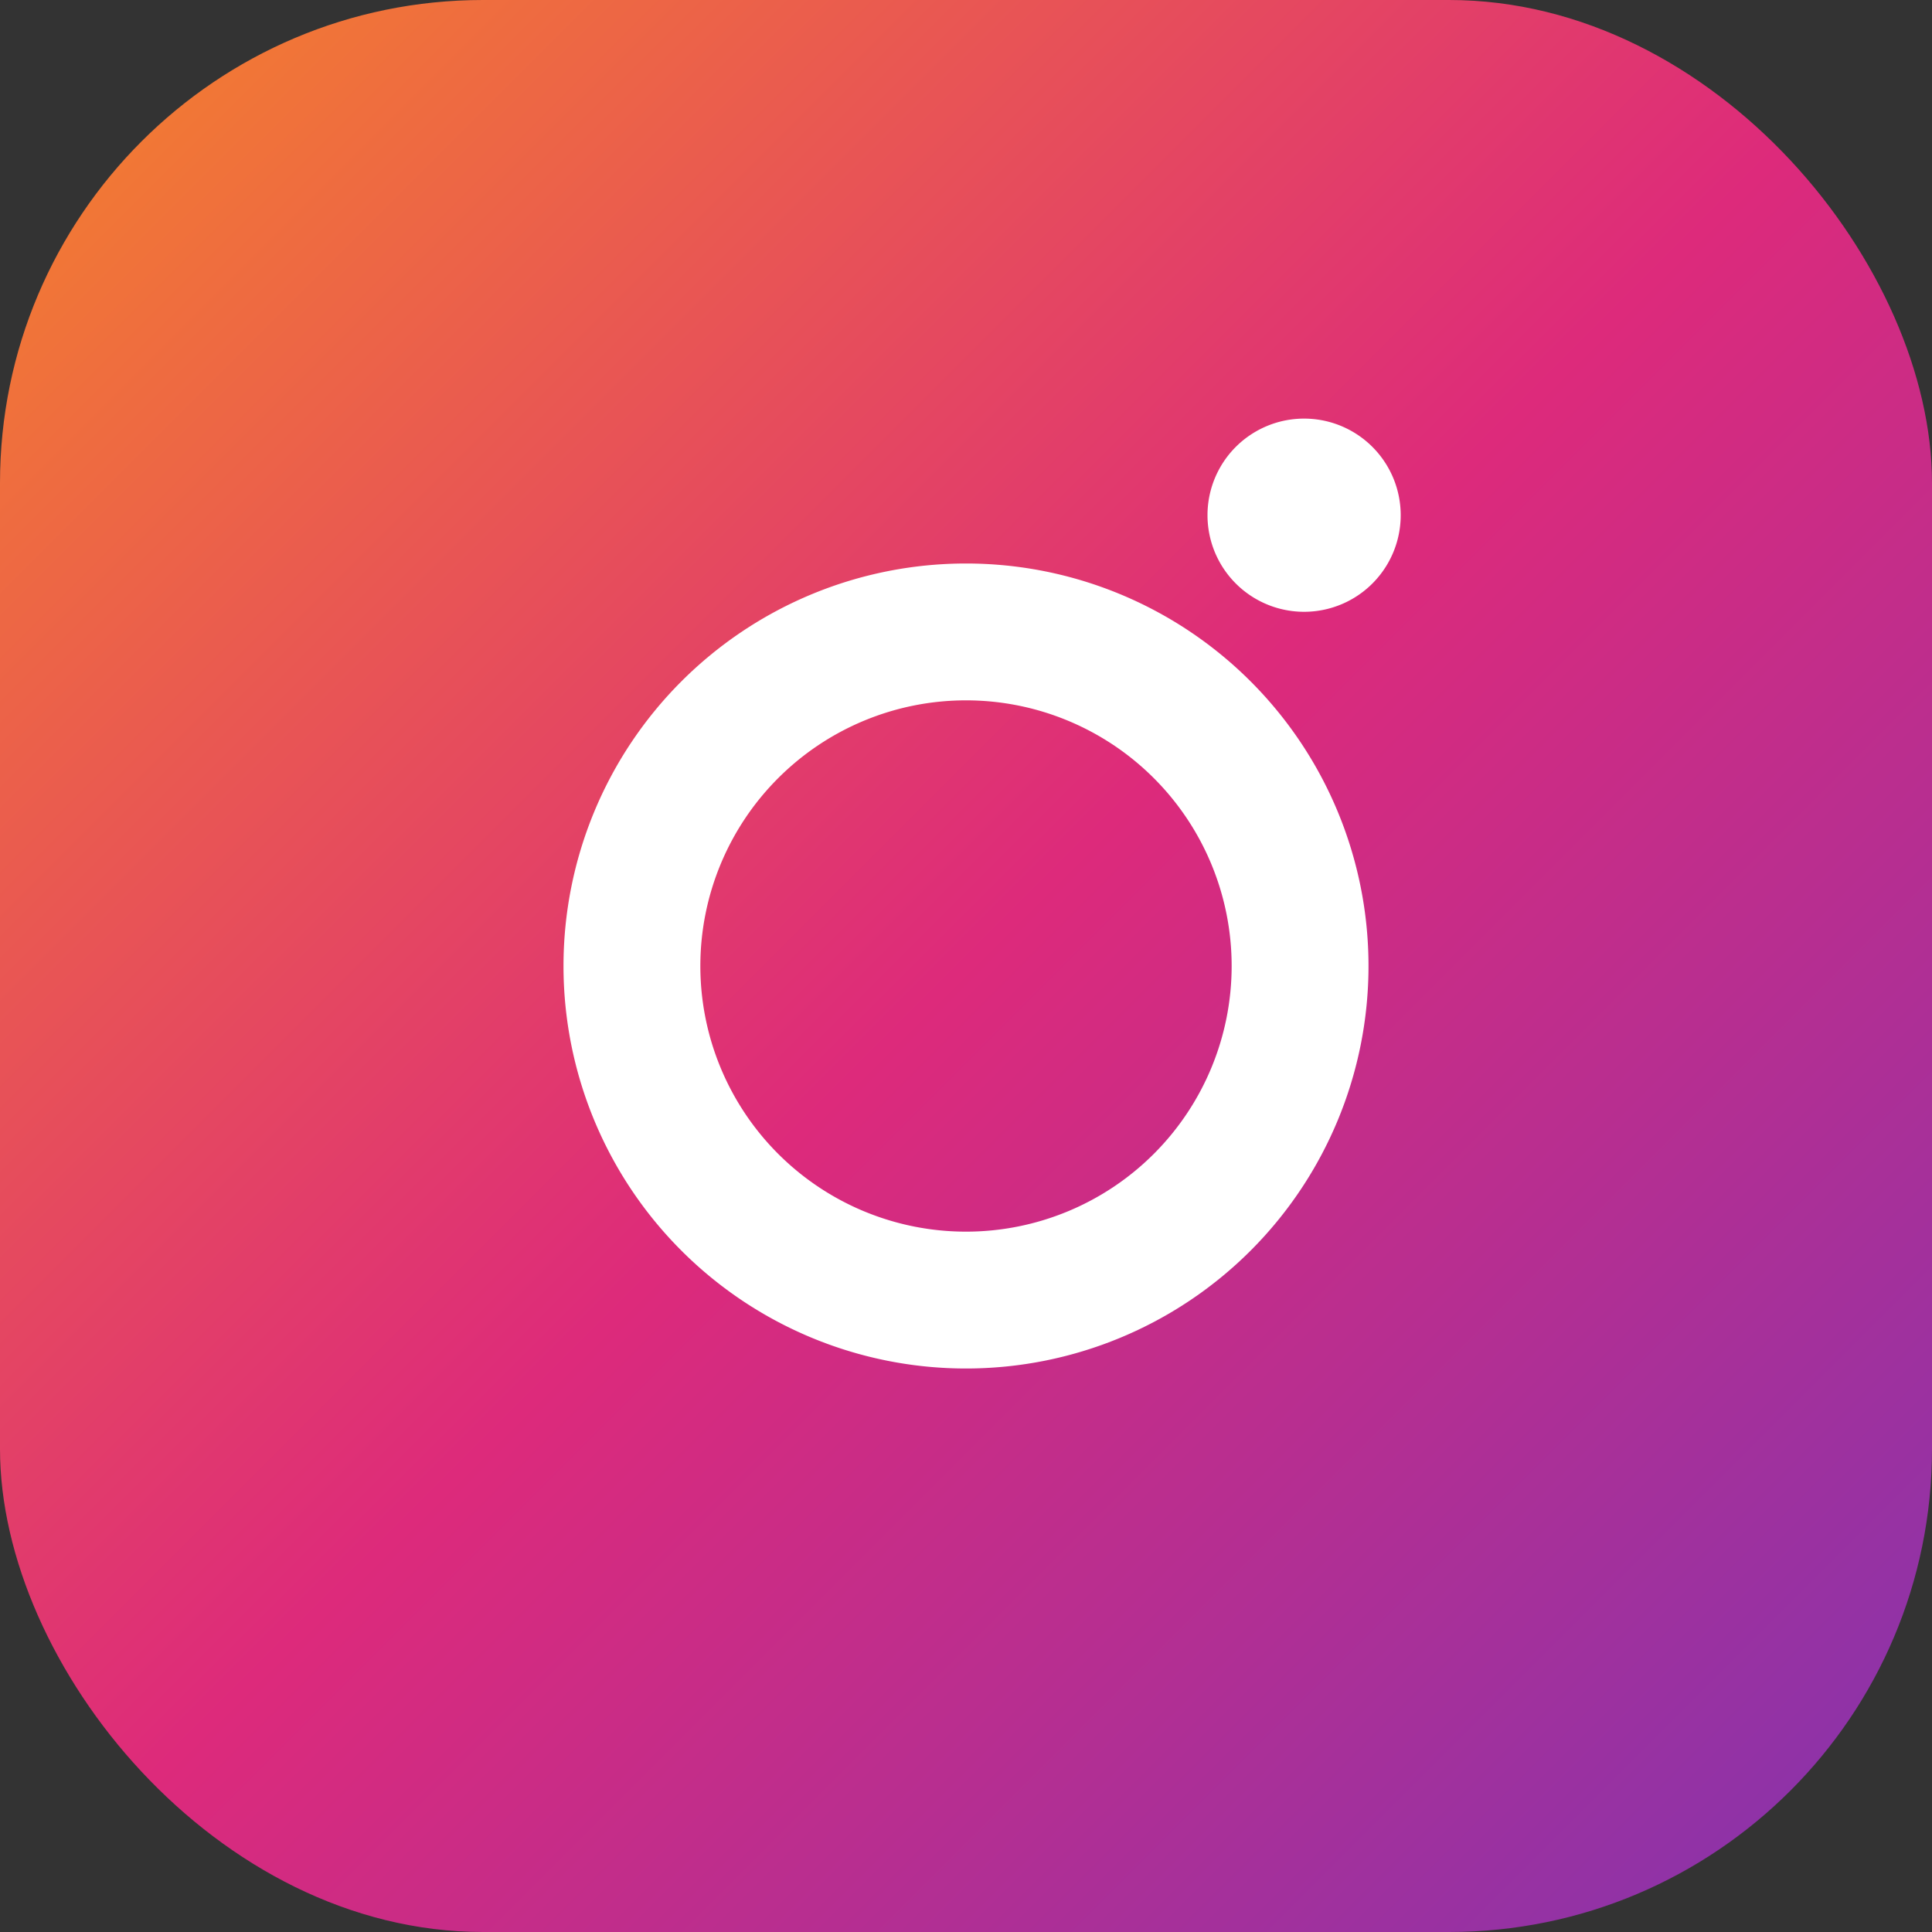
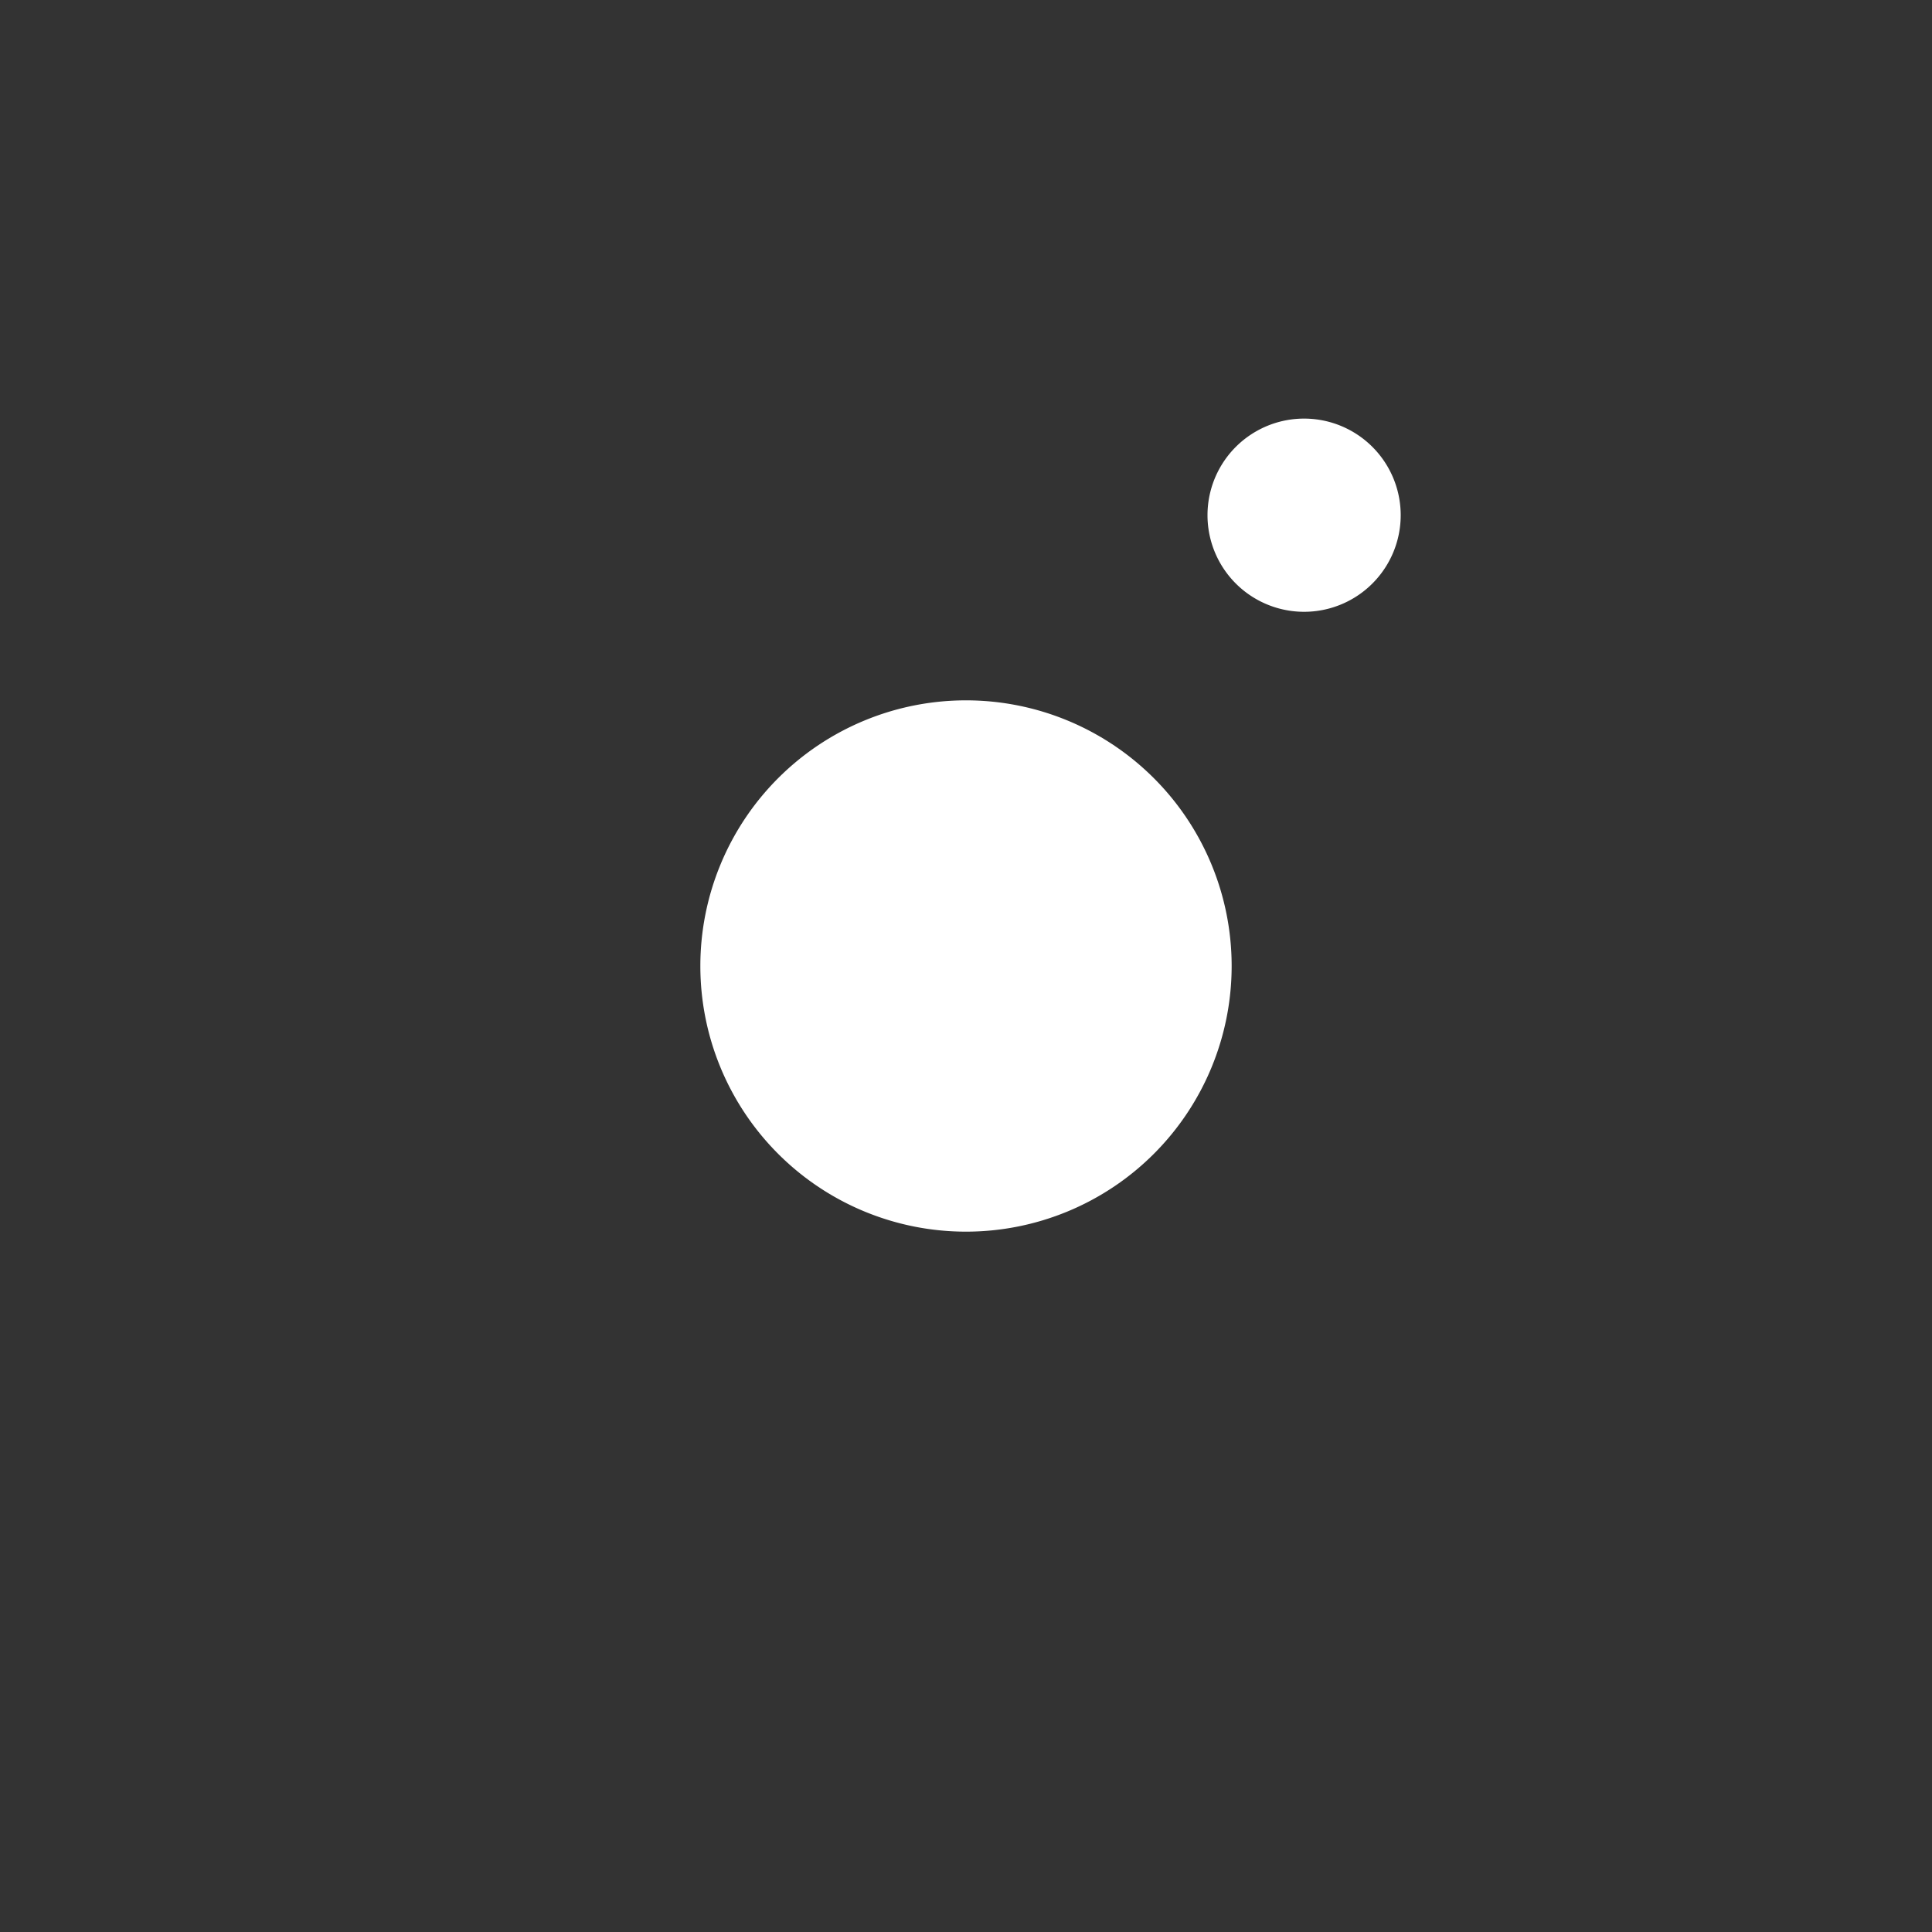
<svg xmlns="http://www.w3.org/2000/svg" width="32" height="32" viewBox="0 0 24 24">
  <rect x="0" y="0" width="24" height="24" fill="#333333" stroke="none" />
  <defs>
    <linearGradient id="instaGrad" x1="0%" y1="0%" x2="100%" y2="100%">
      <stop offset="0%" stop-color="#F58529" />
      <stop offset="50%" stop-color="#DD2A7B" />
      <stop offset="100%" stop-color="#8134AF" />
    </linearGradient>
  </defs>
-   <rect width="24" height="24" rx="6" fill="url(#instaGrad)" />
-   <path d="M12 7a5 5 0 1 0 0 10 5 5 0 0 0 0-10zm0 8.3a3.3 3.3 0 1 1 0-6.6 3.3 3.3 0 0 1 0 6.6zm5.4-8.9a1.2 1.2 0 1 1-2.4 0 1.2 1.2 0 0 1 2.4 0z" fill="#fff" />
+   <path d="M12 7zm0 8.3a3.3 3.3 0 1 1 0-6.6 3.3 3.3 0 0 1 0 6.6zm5.4-8.9a1.2 1.2 0 1 1-2.4 0 1.2 1.2 0 0 1 2.4 0z" fill="#fff" />
</svg>